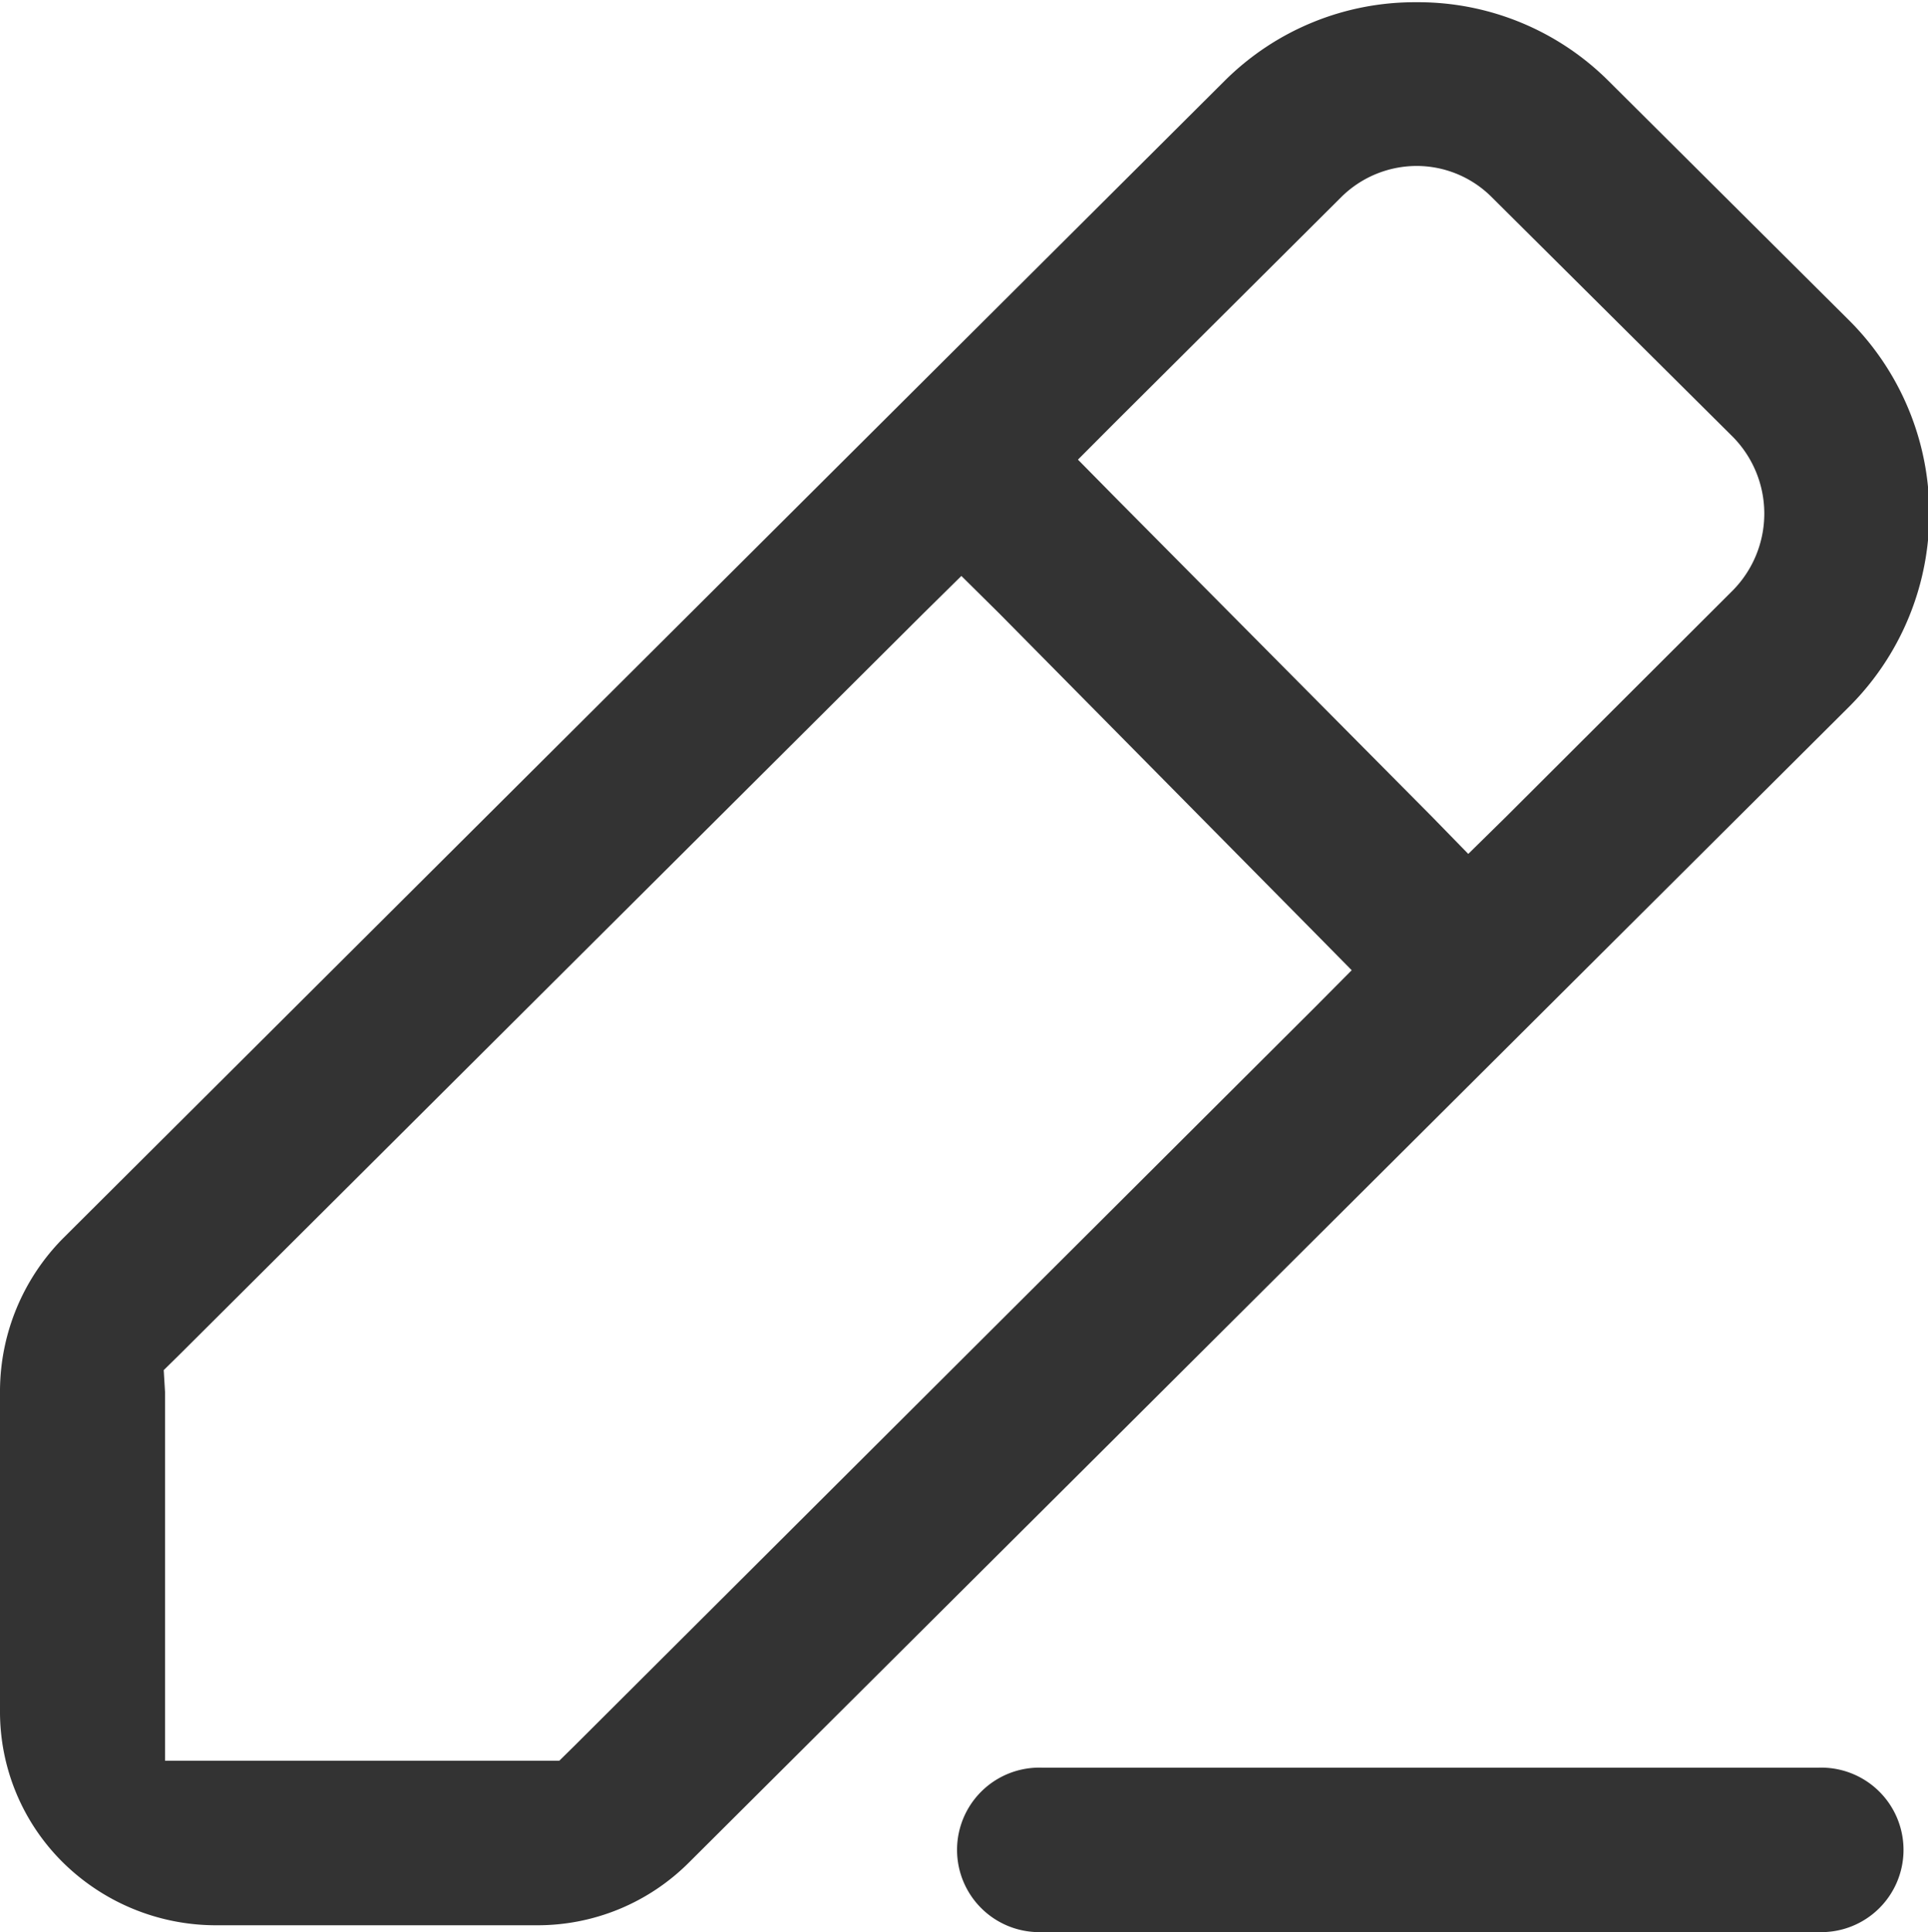
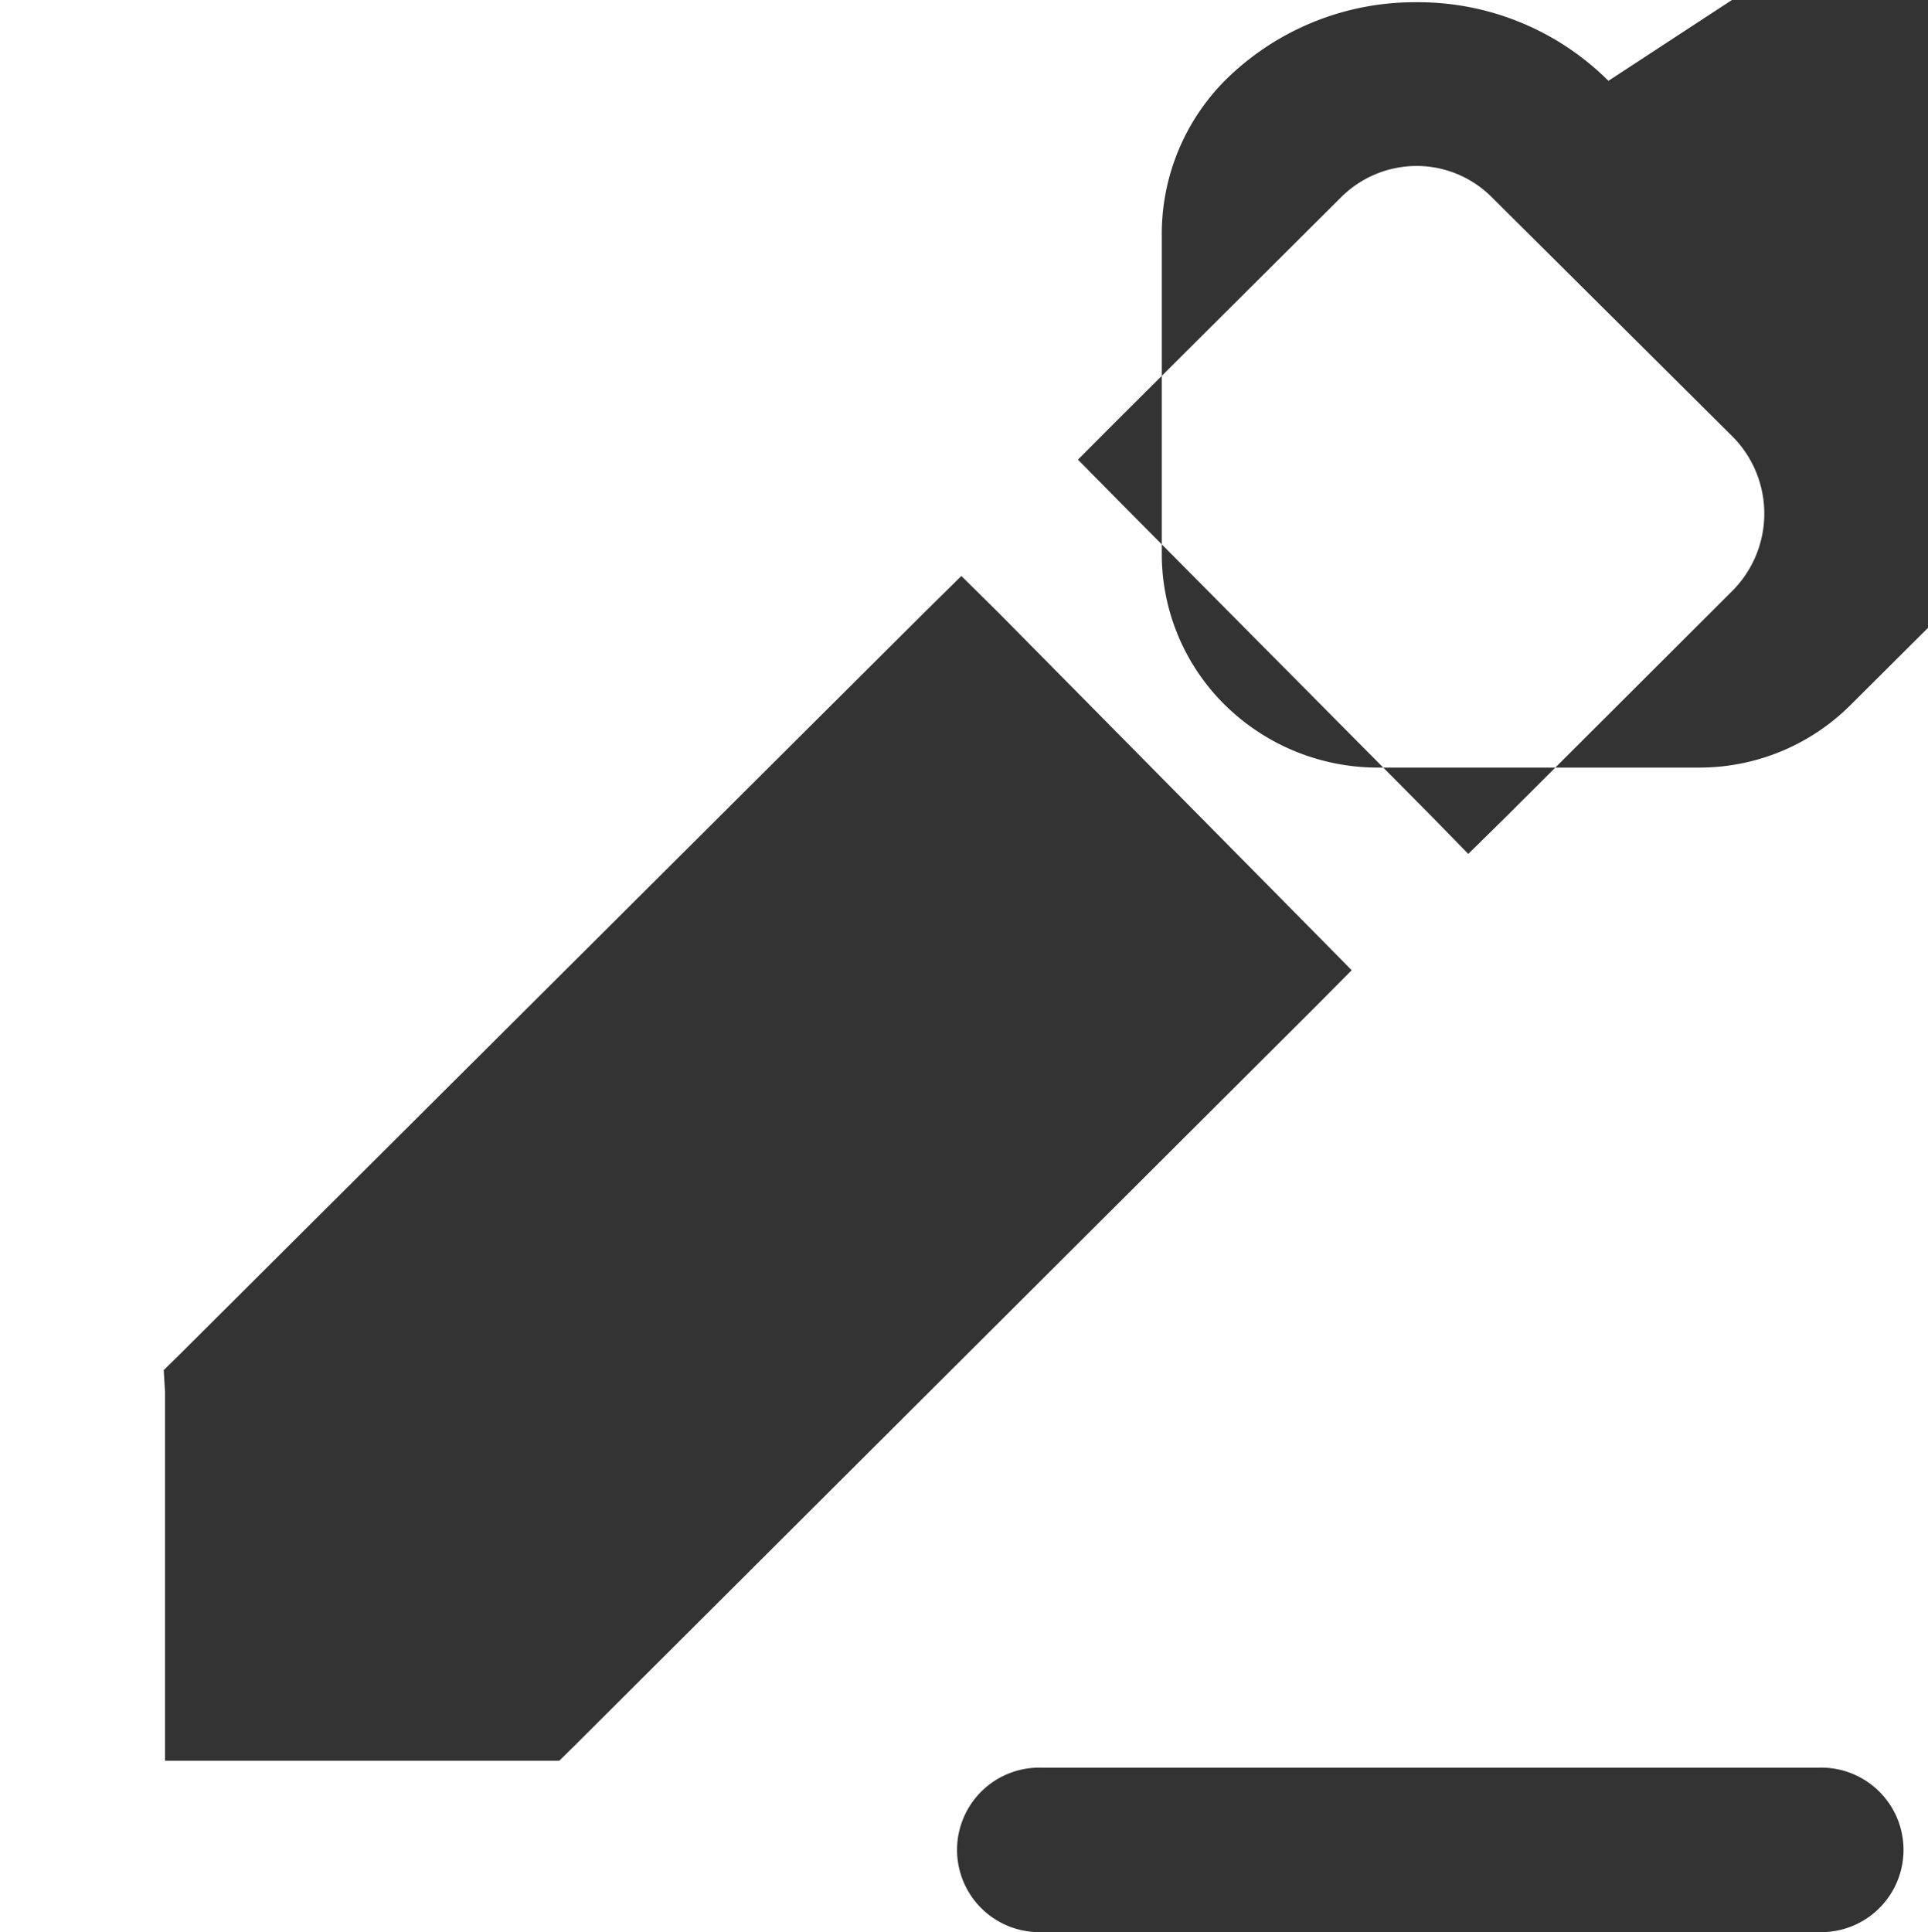
<svg xmlns="http://www.w3.org/2000/svg" width="14.72" height="14.75" viewBox="0 0 14.72 14.75">
  <defs>
    <style>
      .cls-1 {
        fill: #333;
        fill-rule: evenodd;
      }
    </style>
  </defs>
-   <path id="bianjiaimfaz1" class="cls-1" d="M1119.88,482.745h-5.92a0.628,0.628,0,1,0,0,1.255h5.92A0.628,0.628,0,1,0,1119.88,482.745Zm-1.6-12.878a2.058,2.058,0,0,0-1.45-.6h-0.02a2.056,2.056,0,0,0-1.46.6l-8.87,8.838a1.664,1.664,0,0,0-.48,1.155v2.452a1.618,1.618,0,0,0,.48,1.156,1.664,1.664,0,0,0,1.16.48h2.46a1.633,1.633,0,0,0,1.16-.479l8.86-8.826a2.082,2.082,0,0,0,0-2.945Zm-2.24,7.072-5.65,5.635-0.12.118h-3.01v-2.815l-0.01-.167,0.12-.118,5.68-5.659,0.29-.286,0.29,0.287,2.41,2.439,0.28,0.284Zm3.19-3.182-1.73,1.727-0.29.285-0.28-.287-2.42-2.439-0.28-.284,0.28-.281,1.73-1.723a0.819,0.819,0,0,1,.58-0.238,0.81,0.81,0,0,1,.57.239l1.84,1.829A0.835,0.835,0,0,1,1119.23,473.757Z" transform="translate(-1106 -469.25)" />
+   <path id="bianjiaimfaz1" class="cls-1" d="M1119.88,482.745h-5.92a0.628,0.628,0,1,0,0,1.255h5.92A0.628,0.628,0,1,0,1119.88,482.745Zm-1.6-12.878a2.058,2.058,0,0,0-1.45-.6h-0.02a2.056,2.056,0,0,0-1.46.6a1.664,1.664,0,0,0-.48,1.155v2.452a1.618,1.618,0,0,0,.48,1.156,1.664,1.664,0,0,0,1.16.48h2.46a1.633,1.633,0,0,0,1.16-.479l8.86-8.826a2.082,2.082,0,0,0,0-2.945Zm-2.24,7.072-5.65,5.635-0.12.118h-3.01v-2.815l-0.01-.167,0.12-.118,5.68-5.659,0.29-.286,0.29,0.287,2.41,2.439,0.28,0.284Zm3.19-3.182-1.73,1.727-0.29.285-0.28-.287-2.42-2.439-0.28-.284,0.28-.281,1.73-1.723a0.819,0.819,0,0,1,.58-0.238,0.81,0.81,0,0,1,.57.239l1.84,1.829A0.835,0.835,0,0,1,1119.23,473.757Z" transform="translate(-1106 -469.25)" />
</svg>